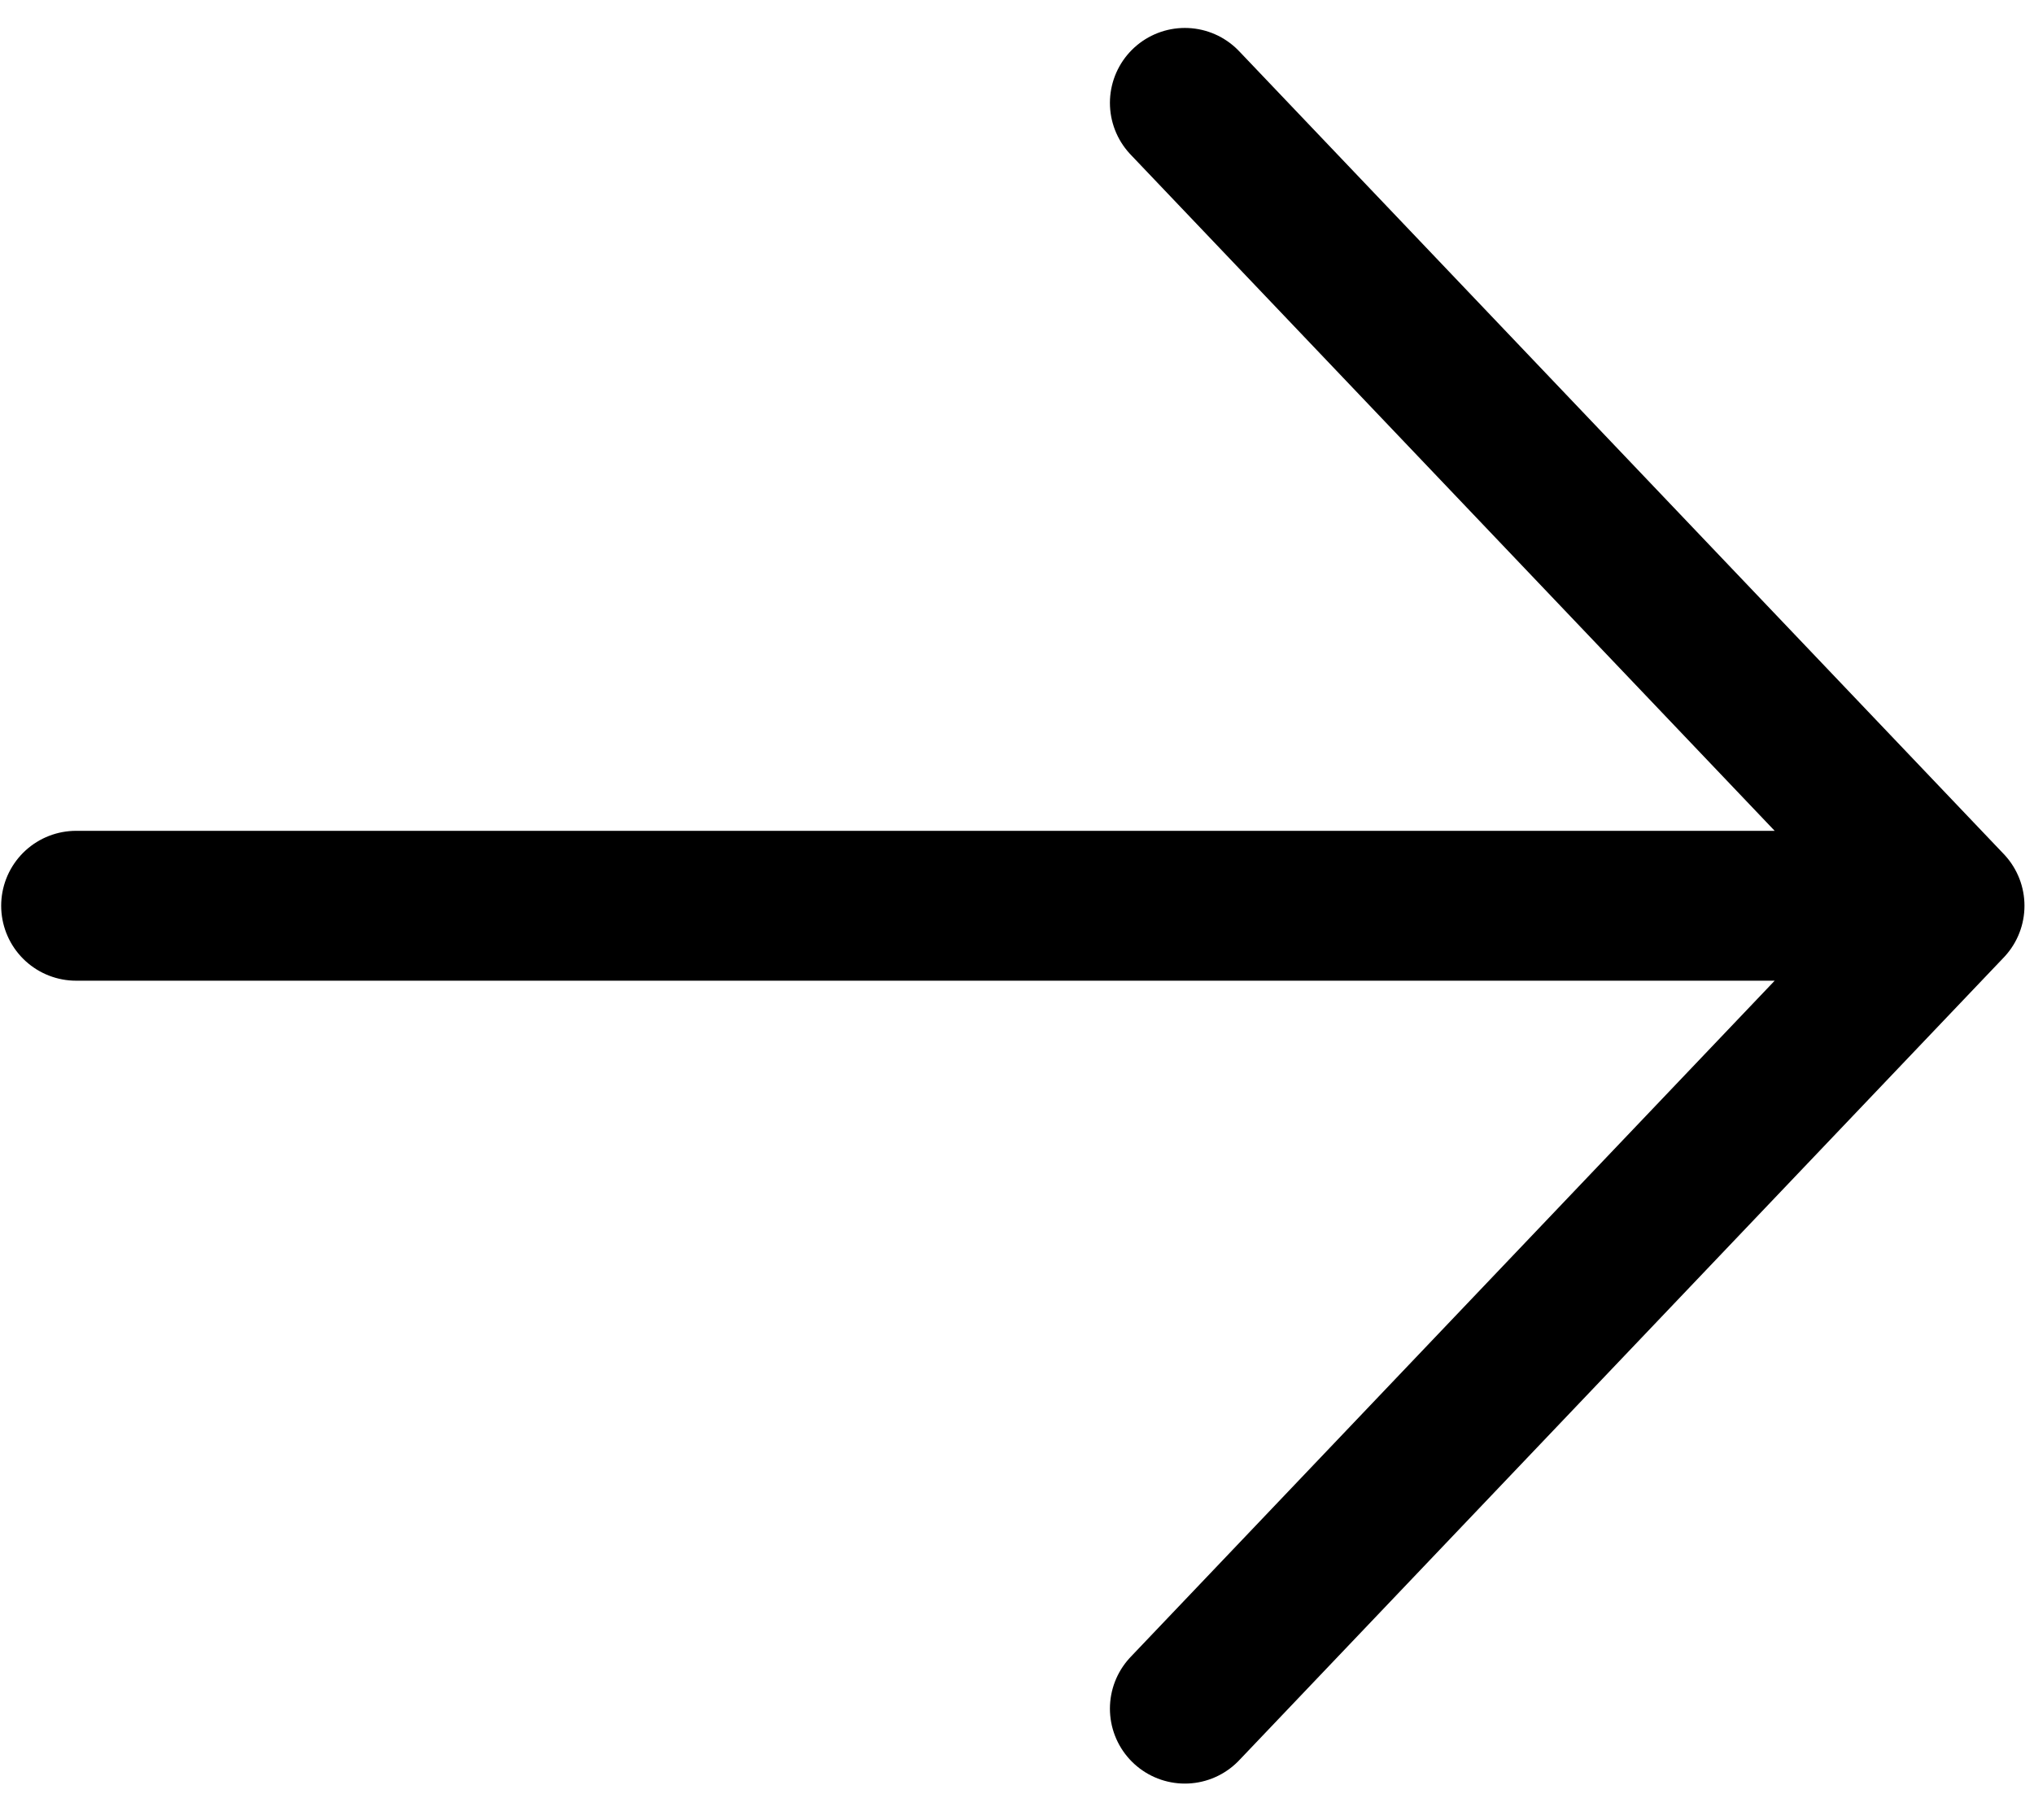
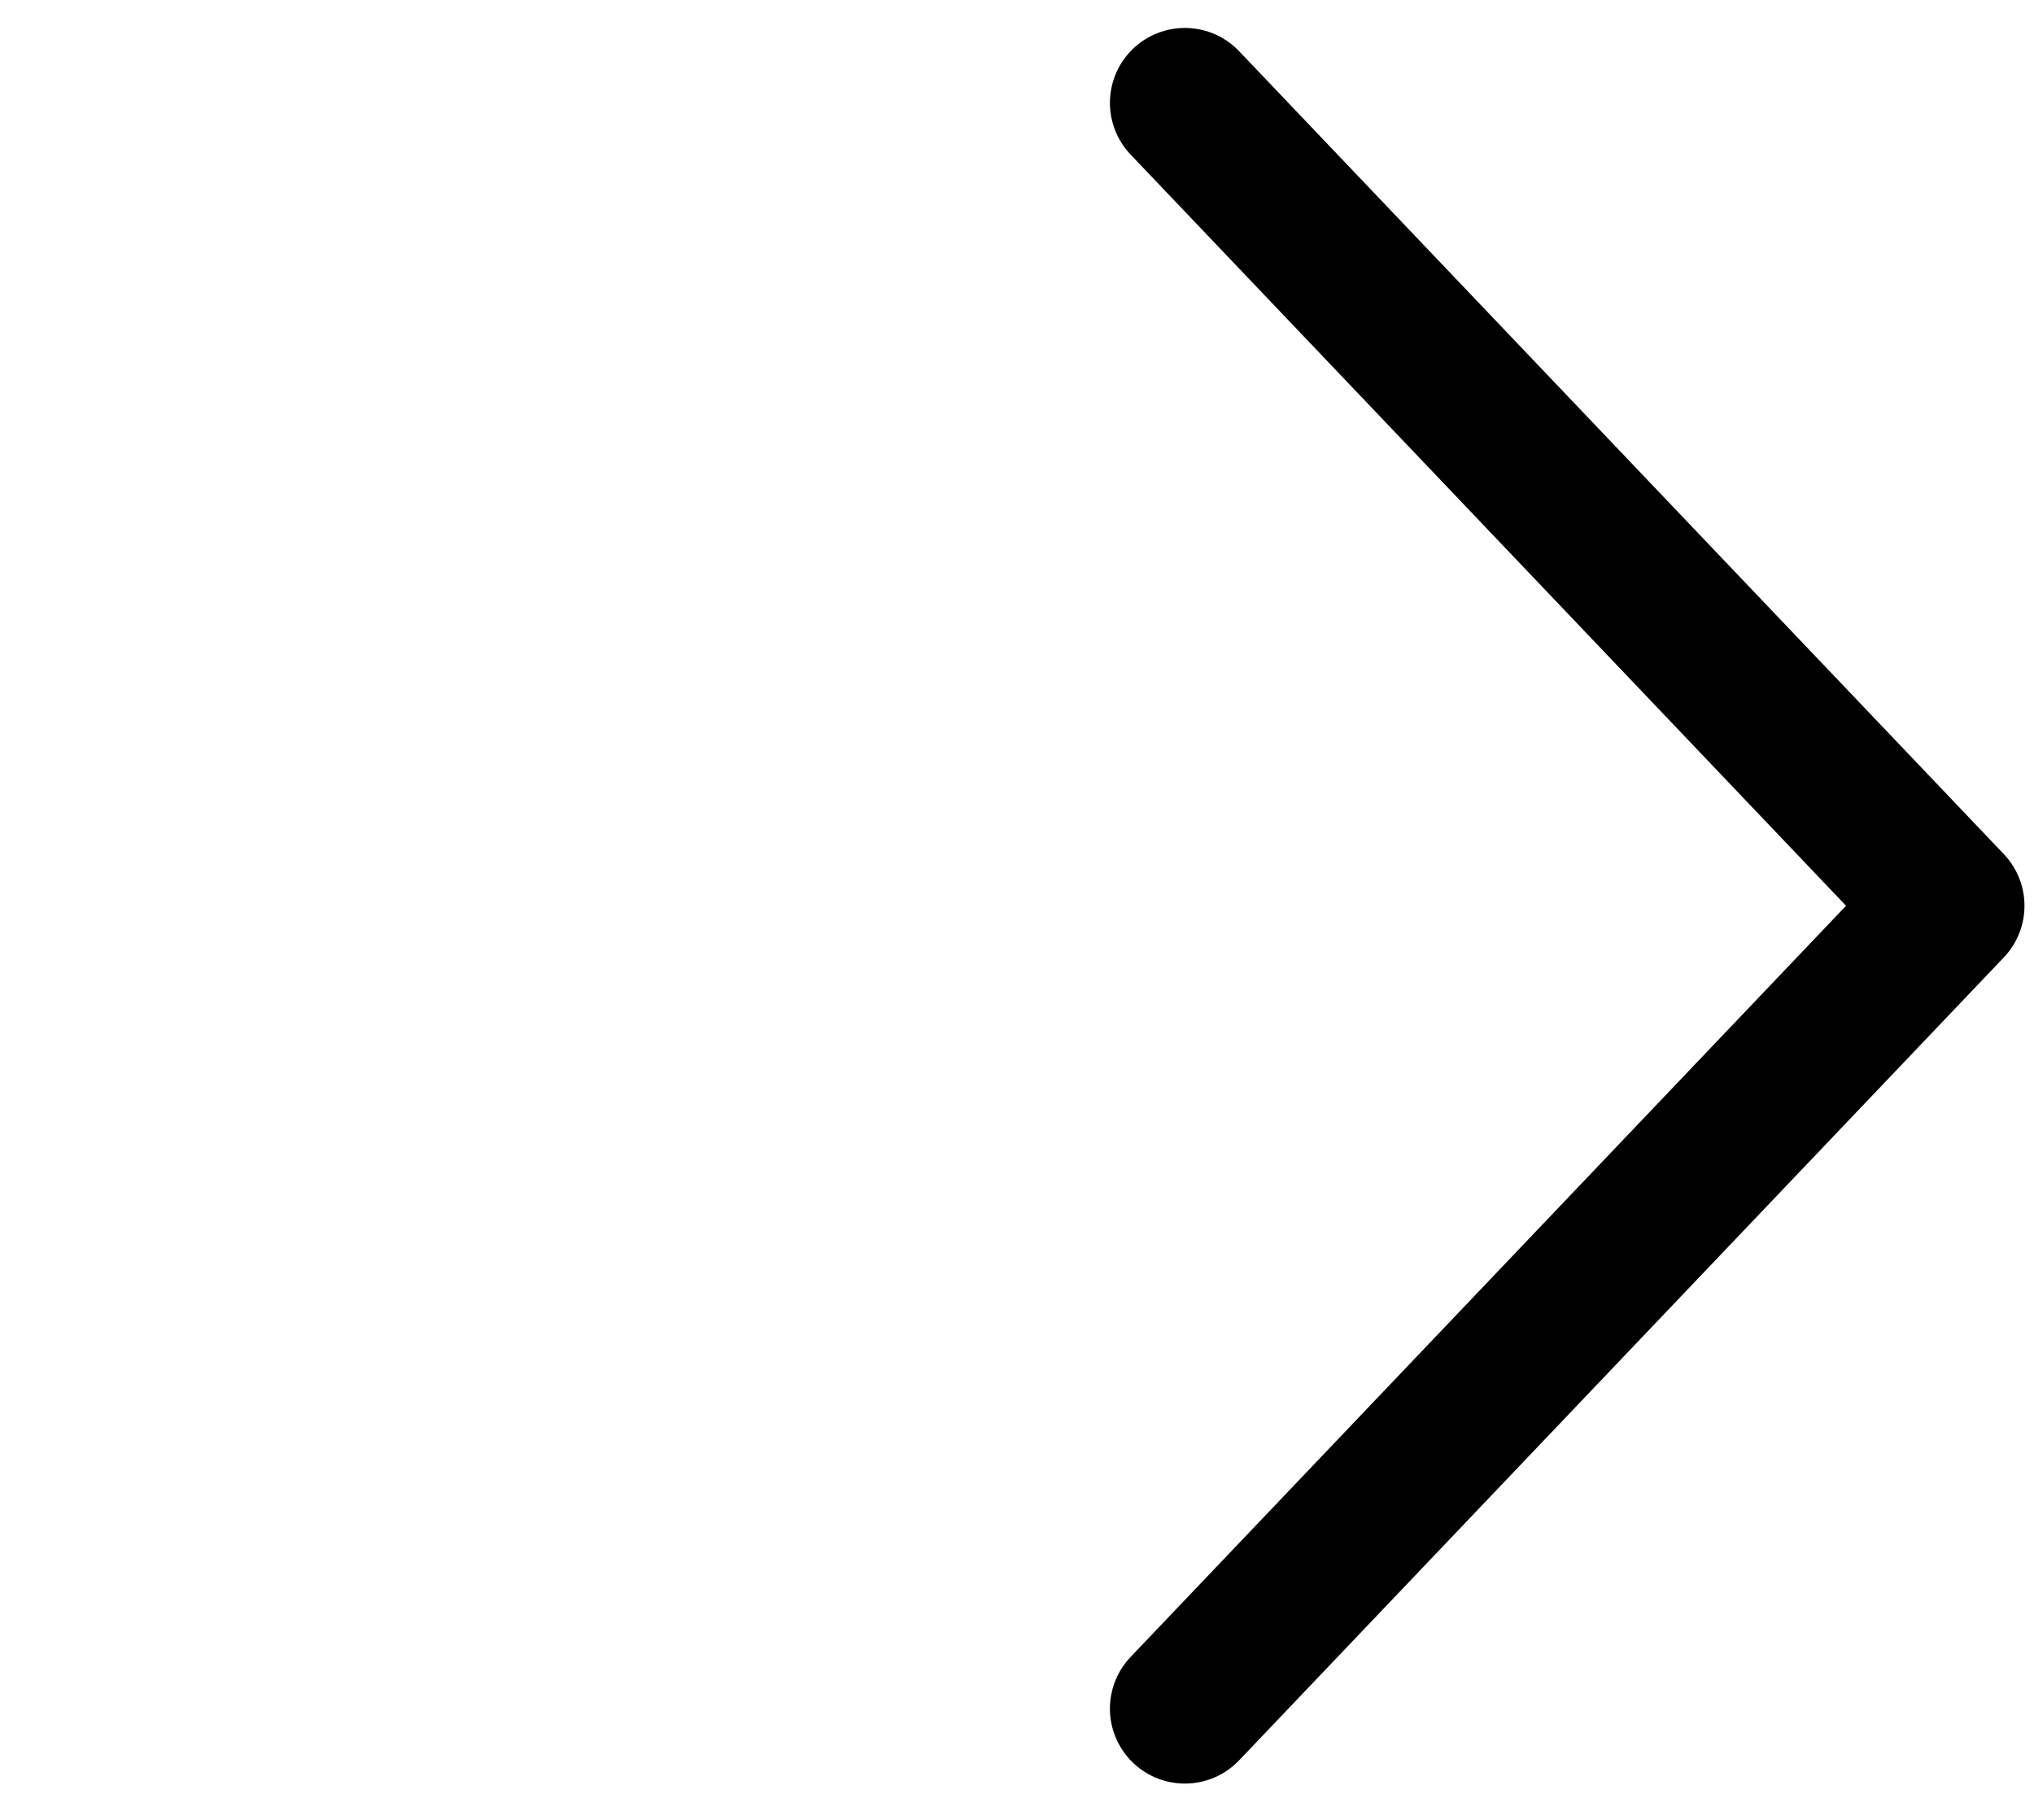
<svg xmlns="http://www.w3.org/2000/svg" width="19" height="17" viewBox="0 0 19 17" fill="none">
-   <path d="M11.068 0.961L18.211 8.461M18.211 8.461L11.068 15.961M18.211 8.461H0.711" stroke="black" stroke-width="1.4" stroke-linecap="round" stroke-linejoin="round" />
+   <path d="M11.068 0.961L18.211 8.461M18.211 8.461L11.068 15.961M18.211 8.461" stroke="black" stroke-width="1.4" stroke-linecap="round" stroke-linejoin="round" />
</svg>